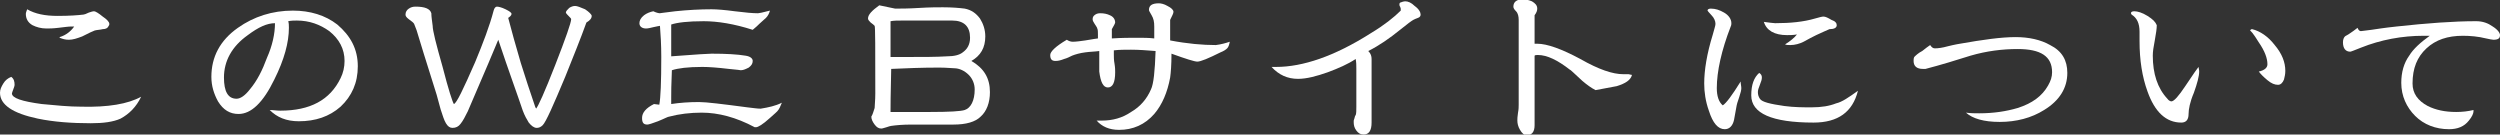
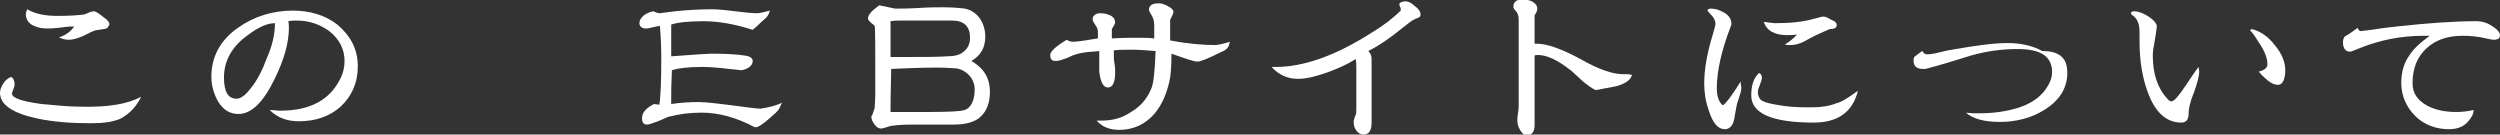
<svg xmlns="http://www.w3.org/2000/svg" version="1.1" id="レイヤー_1" x="0px" y="0px" viewBox="0 0 377.3 20.3" style="enable-background:new 0 0 377.3 20.3;" xml:space="preserve">
  <rect x="0" y="0" width="377.3" height="20.3" fill="#333333" stroke="none" />
  <style type="text/css">
	.st0{fill:#FFFFFF;}
</style>
  <g>
    <g>
      <path class="st0" d="M21.3,14.6c-0.7,1.5-1.8,2.6-3.1,3.3c-1.1,0.5-2.6,0.7-4.5,0.7c-2.9,0-5.6-0.2-8-0.7C1.9,17.1,0,15.8,0,14    c0-0.5,0.2-0.9,0.5-1.4c0.3-0.5,0.7-0.8,1.2-1c0.4,0.3,0.5,0.7,0.5,1.2c0,0.2-0.1,0.4-0.2,0.7c-0.1,0.3-0.2,0.5-0.2,0.6    c0,0.7,1.5,1.2,4.5,1.6c2.1,0.2,4.1,0.4,6,0.4C16.3,16.2,19.3,15.7,21.3,14.6z M16.5,3.6c0,0.1,0,0.2-0.1,0.3    c-0.1,0.3-0.4,0.5-0.9,0.5c-0.4,0.1-0.8,0.1-1.2,0.2c-0.3,0.1-0.9,0.4-1.9,0.9C11.6,5.8,11,6,10.4,6C9.9,6,9.5,5.9,9,5.7l0-0.1    c1-0.3,1.7-0.9,2.2-1.6c-0.1,0-0.2,0-0.4,0c-0.5,0-1.1,0.1-2,0.2C8,4.3,7.4,4.3,7,4.3c-0.8,0-1.5-0.2-2.1-0.5c-0.7-0.4-1-1-1-1.7    c0-0.2,0.1-0.4,0.2-0.7c1.2,0.7,2.7,1,4.6,1c1.8,0,3.1-0.1,3.9-0.2c0.1,0,0.4-0.1,0.8-0.3c0.3-0.1,0.6-0.2,0.8-0.2    c0.2,0,0.7,0.3,1.3,0.8C16.1,2.9,16.5,3.3,16.5,3.6z" />
      <path class="st0" d="M54,10c0,2.5-0.9,4.5-2.6,6.1c-1.7,1.5-3.8,2.2-6.3,2.2c-1.9,0-3.3-0.6-4.4-1.7c0.5,0,1,0.1,1.6,0.1    c4.5,0,7.5-1.6,9.1-4.9c0.4-0.8,0.6-1.7,0.6-2.6c0-1.8-0.8-3.3-2.3-4.5c-1.4-1-3-1.6-4.9-1.6c-0.4,0-0.8,0-1.3,0.1    c0.1,0.3,0.1,0.7,0.1,1c0,2.2-0.7,4.8-2.2,7.8c-1.7,3.5-3.5,5.2-5.4,5.2c-1.3,0-2.3-0.6-3.1-1.9c-0.6-1.1-1-2.3-1-3.7    c0-3,1.3-5.5,4-7.4c2.4-1.7,5.2-2.6,8.3-2.6c2.6,0,4.9,0.7,6.7,2.1C52.9,5.4,54,7.4,54,10z M41.5,3.5c-1.2,0-2.5,0.6-4.1,1.8    C35,7,33.8,9.2,33.8,11.7c0,2.1,0.6,3.2,1.9,3.2c0.6,0,1.3-0.5,2-1.4c1.1-1.3,1.9-2.9,2.6-4.8C41.1,6.9,41.5,5.1,41.5,3.5z" />
-       <path class="st0" d="M89.3,2.4c0,0.4-0.3,0.7-0.8,1c-0.9,2.5-2,5.2-3.2,8.2c-1.8,4.3-2.9,6.8-3.4,7.3c-0.3,0.3-0.6,0.4-0.9,0.4    c-0.4,0-0.8-0.3-1.2-0.8c-0.3-0.5-0.6-1-0.9-1.8c-0.8-2.4-2.1-5.9-3.7-10.7c-0.8,1.9-2,4.8-3.7,8.7c-0.3,0.7-0.6,1.4-0.9,2.1    c-0.4,0.8-0.7,1.4-1.1,1.9c-0.3,0.4-0.7,0.6-1.2,0.6c-0.4,0-0.7-0.2-1-0.7s-0.5-1.2-0.8-2.1c-0.2-0.7-0.4-1.5-0.6-2.2    c-0.6-2-1.6-5-2.8-9c-0.1-0.4-0.3-1-0.6-1.7c-0.1-0.2-0.4-0.4-0.8-0.7c-0.4-0.3-0.5-0.5-0.5-0.7c0-0.4,0.2-0.7,0.5-0.9    c0.3-0.2,0.6-0.3,1-0.3c1.4,0,2.2,0.3,2.4,1c0,0.5,0.1,1.1,0.2,1.9c0,0.7,0.5,2.7,1.5,6.2c0.9,3.5,1.5,5.3,1.7,5.6    c0.4-0.1,1.4-2.2,3.2-6.3c1.2-2.9,2.2-5.5,2.8-7.8c0.1-0.4,0.3-0.6,0.5-0.6s0.7,0.1,1.3,0.4c0.6,0.3,0.9,0.5,0.9,0.7    c0,0.2-0.2,0.4-0.5,0.6c0.5,1.9,1.1,4.1,1.9,6.8c0.7,2.2,1.4,4.4,2.2,6.7c0,0,0.1,0.1,0.1,0.2c0.3-0.3,1.3-2.5,2.9-6.6    c1.6-4.1,2.4-6.4,2.4-6.9c0-0.1-0.1-0.2-0.3-0.4S85.4,2,85.4,1.9c0-0.2,0.2-0.4,0.5-0.7c0.3-0.2,0.6-0.3,0.9-0.3    c0.3,0,0.8,0.2,1.5,0.5C88.9,1.8,89.3,2.2,89.3,2.4z" />
      <path class="st0" d="M118,15.5c-0.2,0.5-0.4,1-0.7,1.3c0,0-0.4,0.4-1.1,1c-1.1,1-1.8,1.4-2.1,1.4c0,0-0.1,0-0.2,0    c-2.8-1.5-5.5-2.2-8-2.2c-1.7,0-3.4,0.2-4.9,0.6c-0.2,0-0.7,0.3-1.7,0.7c-0.8,0.3-1.4,0.5-1.6,0.5c-0.6,0-0.8-0.3-0.8-1    c0-0.8,0.6-1.5,1.8-2.1l0.8,0.1c0.2-1,0.3-3.4,0.3-7.2c0-1.9-0.1-3.4-0.2-4.7c-0.1,0-0.5,0.1-1,0.2c-0.4,0.1-0.8,0.2-1.1,0.2    c-0.6,0-1-0.3-1-0.8c0-0.4,0.2-0.8,0.7-1.2c0.4-0.3,0.9-0.5,1.4-0.6C99,1.9,99.4,2,99.6,2c-0.1,0,0.7-0.1,2.3-0.3    c1.9-0.2,3.8-0.3,5.5-0.3c0.8,0,2,0.1,3.5,0.3c1.6,0.2,2.7,0.3,3.5,0.3c0.1,0,0.7-0.1,1.8-0.4c-0.1,0.4-0.3,0.8-0.6,1.1    c-0.3,0.3-0.7,0.6-1,0.9c-0.2,0.2-0.5,0.5-1,0.9c-2.8-0.9-5.3-1.3-7.4-1.3c-2.4,0-4,0.2-4.9,0.5c0,0.2,0,1,0,2.4c0,1,0,1.8,0,2.4    c3.8-0.3,5.8-0.4,6.1-0.4c2.2,0,3.9,0.1,5.1,0.3c0.7,0.1,1.1,0.4,1.1,0.8c0,0.4-0.2,0.7-0.6,1c-0.4,0.2-0.8,0.4-1.2,0.4    c0,0-0.6-0.1-1.8-0.2c-1.7-0.2-3-0.3-4-0.3c-2.2,0-3.7,0.2-4.6,0.5c-0.1,2.1-0.1,3.5-0.1,4.1c0,0.3,0,0.6,0,1    c1.3-0.2,2.7-0.3,4.2-0.3c1.1,0,3.5,0.3,7.3,0.8c0.9,0.1,1.5,0.2,2,0.2C116,16.2,117,16,118,15.5z" />
      <path class="st0" d="M149.4,13.9c0,1.6-0.5,2.9-1.4,3.7c-0.8,0.8-2.2,1.2-4.1,1.2c-0.4,0-1,0-1.9,0c-0.8,0-1.4,0-1.9,0h-2.5    c-1.4,0-2.4,0.1-3.1,0.2c-0.1,0-0.4,0.1-0.7,0.2c-0.4,0.1-0.6,0.2-0.8,0.2c-0.4,0-0.7-0.2-1-0.6c-0.3-0.4-0.5-0.8-0.5-1.2    c0.2-0.3,0.3-0.7,0.5-1.3c0-0.4,0.1-1.1,0.1-2.2c0-6.7,0-10.1-0.1-10.2c-0.1-0.1-0.3-0.3-0.6-0.5C131.2,3.2,131,3,131,2.8    c0-0.6,0.6-1.2,1.7-2c1.5,0.3,2.3,0.5,2.4,0.5c0.8,0,2,0,3.6-0.1s2.8-0.1,3.6-0.1c1.4,0,2.5,0.1,3.3,0.2c1,0.2,1.7,0.7,2.3,1.5    c0.5,0.8,0.8,1.7,0.8,2.7c0,1.7-0.7,2.9-2.1,3.7C148.5,10.3,149.4,11.8,149.4,13.9z M147.1,13.5c0-0.8-0.3-1.6-0.9-2.2    c-0.6-0.6-1.4-1-2.2-1c-0.4,0-1.1-0.1-2.3-0.1c-2.6,0-5,0.1-7.2,0.2c-0.1,3.9-0.1,6-0.1,6.3c0,0.1,0,0.2,0,0.2c0.5,0,1,0,1.5,0    s1.2,0,2.2,0c1,0,1.7,0,2.2,0c3,0,4.7-0.1,5.3-0.3C146.5,16.3,147.1,15.2,147.1,13.5z M146.4,5.7c0-1.7-0.9-2.6-2.7-2.6    c-0.2,0-0.6,0-1.1,0c-0.5,0-0.9,0-1.2,0c-0.3,0-0.7,0-1.3,0c-0.6,0-1,0-1.3,0s-0.7,0-1.3,0c-0.6,0-1,0-1.3,0c-0.7,0-1.3,0-1.8,0.1    c0,0.9,0,2.6,0,5.4c0.8,0,1.7,0,2.7,0c2.3,0,4.2,0,5.8-0.1c1.1,0,1.9-0.2,2.4-0.6C146,7.4,146.4,6.7,146.4,5.7z" />
      <path class="st0" d="M185.6,6.3c-0.1,0.5-0.2,0.8-0.4,1c-0.2,0.2-0.5,0.4-1,0.6c-1.8,0.9-3,1.4-3.5,1.4c-0.4,0-1.7-0.4-3.9-1.2    c0,1.7-0.1,2.9-0.2,3.6c-0.4,2.2-1.2,4.1-2.4,5.5c-1.4,1.6-3.2,2.4-5.3,2.4c-1.5,0-2.6-0.5-3.4-1.4c0.5,0,0.8,0,0.8,0    c1.6,0,3.1-0.4,4.4-1.3c1.4-0.8,2.4-2,3-3.4c0.4-0.8,0.6-2.8,0.7-5.8c-1.3-0.1-2.5-0.2-3.7-0.2c-0.9,0-1.8,0-2.6,0.1v0.7    c0,0.3,0,0.8,0.1,1.3c0.1,0.6,0.1,1,0.1,1.3c0,1.6-0.4,2.3-1.1,2.3c-0.7,0-1.1-0.8-1.3-2.4c0-0.4,0-1.4,0-3.1    c-0.7,0.1-1.4,0.1-2.1,0.2c-0.8,0.1-1.5,0.3-2,0.5c-0.4,0.2-0.8,0.4-1.2,0.5c-0.5,0.2-0.9,0.3-1.3,0.3c-0.6,0-0.8-0.3-0.8-0.9    c0-0.5,0.8-1.3,2.5-2.3c0.3,0.2,0.6,0.3,0.9,0.3c0.5,0,1.2-0.1,1.9-0.2c1.2-0.2,1.8-0.3,1.9-0.3V5.2c0-0.4,0-0.7-0.1-0.9    c0-0.1-0.2-0.4-0.4-0.7c-0.2-0.3-0.3-0.5-0.3-0.7c0-0.3,0.1-0.5,0.4-0.7c0.3-0.2,0.6-0.2,0.8-0.2c0.5,0,1,0.1,1.4,0.3    c0.5,0.2,0.8,0.6,0.8,1.1c0,0.1-0.2,0.5-0.5,1c0,0.1,0,0.4,0,0.7c0,0.3,0,0.6,0,0.7c1.5-0.1,2.8-0.1,3.8-0.1c0.9,0,1.8,0,2.6,0.1    c0-0.2,0-0.5,0-0.9c0-0.4,0-0.7,0-0.9c0-0.7-0.1-1.2-0.4-1.7c-0.3-0.5-0.4-0.7-0.4-0.8c0-0.7,0.5-1,1.5-1c0.3,0,0.8,0.1,1.3,0.4    c0.6,0.3,0.9,0.6,0.9,0.9c0,0.2-0.2,0.6-0.5,1.2c0,0.5,0,1.1,0,2.1v1c2.6,0.5,4.9,0.7,6.9,0.7C184.3,6.7,185,6.5,185.6,6.3z" />
      <path class="st0" d="M214.4,2.2c0,0.2-0.1,0.4-0.4,0.5c-0.3,0.1-0.5,0.2-0.7,0.3c-0.2,0.1-0.9,0.6-2,1.5c-1.6,1.3-3.2,2.4-4.8,3.2    c0.4,0.4,0.5,0.8,0.5,1.2v9.6c0,1.2-0.4,1.8-1.2,1.8c-0.5,0-0.8-0.2-1.1-0.6c-0.3-0.4-0.4-0.8-0.4-1.3c0-0.2,0-0.3,0.1-0.5    c0.1-0.3,0.1-0.5,0.2-0.5c0.1-0.3,0.1-0.7,0.1-1.3v-5.7c0-0.5,0-1-0.1-1.5c-1.2,0.8-2.6,1.4-4.2,2c-1.7,0.6-3.2,1-4.5,1    c-1.6,0-2.9-0.6-4-1.8h0.7c4,0,8.8-1.6,14.3-5.1c2-1.2,3.5-2.4,4.5-3.4c0-0.1,0-0.1,0-0.2c0-0.1,0-0.2-0.1-0.4    c-0.1-0.1-0.1-0.3-0.1-0.3c0-0.1,0-0.2,0.1-0.3c0.3-0.1,0.5-0.2,0.8-0.2c0.4,0,0.9,0.2,1.4,0.7C214.2,1.4,214.4,1.9,214.4,2.2z" />
      <path class="st0" d="M246.3,11.3c-0.2,0.8-1,1.3-2.3,1.7c-1.1,0.2-2.1,0.4-3.2,0.6c-0.6-0.3-1.3-0.8-2-1.4    c-1.2-1.1-1.8-1.7-1.9-1.7c-1.8-1.4-3.4-2.2-4.8-2.2c-0.2,0-0.4,0-0.5,0.1v10.5c0,1-0.4,1.5-1.2,1.5c-0.4,0-0.7-0.3-1-0.8    c-0.3-0.5-0.4-1-0.4-1.4c0-0.2,0-0.6,0.1-1.2c0.1-0.5,0.1-0.9,0.1-1.2l0-12.8c0-0.5-0.1-1-0.4-1.3c-0.3-0.3-0.4-0.5-0.4-0.7    c0-0.7,0.5-1.1,1.4-1.1c0.5,0,0.9,0.1,1.4,0.3c0.5,0.3,0.8,0.6,0.8,1.1c0,0.3-0.1,0.6-0.4,1l0,2.9c0,0.1,0,0.5,0,1.4    c0.1,0,0.3,0,0.4,0c1.5,0,3.7,0.8,6.5,2.3c2.8,1.6,4.9,2.3,6.5,2.3l0.8,0C245.9,11.2,246.1,11.3,246.3,11.3z" />
      <path class="st0" d="M262.8,13.3c0,0.3-0.1,0.7-0.3,1.3c-0.1,0.4-0.3,0.8-0.4,1.3c-0.1,0.7-0.3,1.5-0.4,2.2    c-0.2,0.9-0.7,1.4-1.4,1.4c-1,0-1.8-0.9-2.4-2.8c-0.5-1.4-0.7-2.8-0.7-4.1c0-2,0.4-4.5,1.3-7.4c0.2-0.8,0.4-1.3,0.4-1.6    c0-0.4-0.2-0.9-0.6-1.3c-0.4-0.4-0.6-0.7-0.6-0.7c0-0.2,0.2-0.3,0.5-0.3c0.7,0,1.3,0.2,2,0.6c0.7,0.4,1.1,1,1.1,1.6    c0,0.1,0,0.3-0.1,0.5c-1.4,3.6-2.1,6.8-2.1,9.3c0,1.2,0.3,2.1,0.9,2.6c0.5-0.3,1.4-1.5,2.7-3.6C262.7,12.7,262.8,13,262.8,13.3z     M280.4,13.7c-0.8,3.2-3,4.8-6.7,4.8c-6.3,0-9.4-1.4-9.4-4.1c0-1.6,0.4-2.7,1.2-3.4c0.3,0.2,0.4,0.4,0.4,0.7s-0.1,0.6-0.3,1.1    s-0.3,0.8-0.3,1.1c0,0.4,0.1,0.7,0.3,1c0.3,0.5,1.6,0.8,3.7,1.1c1.5,0.2,2.9,0.2,4.1,0.2c1.5,0,2.7-0.2,3.7-0.6    C278,15.4,279,14.7,280.4,13.7z M277.2,3.8c0,0.4-0.4,0.6-1.1,0.6c-0.5,0.2-1.1,0.5-2,0.9c-0.6,0.3-1.2,0.6-1.9,1    c-0.6,0.3-1.3,0.5-2,0.5c-0.3,0-0.6,0-0.8-0.1c0.8-0.5,1.4-1,1.8-1.5c-0.6,0.1-1.1,0.1-1.5,0.1c-1.9,0-3.1-0.7-3.5-2    c0.8,0.1,1.4,0.2,1.7,0.2c2.3,0,4.3-0.2,6-0.7c0.7-0.2,1.1-0.3,1.3-0.3c0.3,0,0.7,0.2,1.2,0.5C277,3.2,277.2,3.5,277.2,3.8z" />
-       <path class="st0" d="M312,11c0,2.3-1.2,4.2-3.5,5.6c-1.9,1.2-4.2,1.8-6.7,1.8c-2.4,0-4.1-0.5-5.1-1.4c0.7,0.1,1.3,0.1,2,0.1    c2.2,0,4.1-0.3,5.8-0.8c2.2-0.7,3.7-1.8,4.6-3.4c0.4-0.7,0.6-1.3,0.6-2c0-2.4-1.7-3.5-5.2-3.5c-2.3,0-4.7,0.3-7.1,1    c-2.2,0.7-4.5,1.4-6.8,2c-0.1,0-0.2,0-0.4,0c-0.9,0-1.4-0.4-1.4-1.2c0-0.2,0-0.4,0.1-0.6c0.2-0.2,0.6-0.6,1.2-0.9    c0.5-0.4,0.9-0.7,1.2-0.9c0.2,0.3,0.4,0.5,0.7,0.5c0.5,0,1.2-0.1,1.9-0.3c1.2-0.3,1.9-0.4,1.9-0.4c3.4-0.6,6.2-1,8.4-1    c2,0,3.8,0.4,5.2,1.2C311.2,7.7,312,9.1,312,11z" />
+       <path class="st0" d="M312,11c0,2.3-1.2,4.2-3.5,5.6c-1.9,1.2-4.2,1.8-6.7,1.8c-2.4,0-4.1-0.5-5.1-1.4c0.7,0.1,1.3,0.1,2,0.1    c2.2,0,4.1-0.3,5.8-0.8c2.2-0.7,3.7-1.8,4.6-3.4c0.4-0.7,0.6-1.3,0.6-2c0-2.4-1.7-3.5-5.2-3.5c-2.3,0-4.7,0.3-7.1,1    c-2.2,0.7-4.5,1.4-6.8,2c-0.1,0-0.2,0-0.4,0c-0.9,0-1.4-0.4-1.4-1.2c0-0.2,0-0.4,0.1-0.6c0.5-0.4,0.9-0.7,1.2-0.9c0.2,0.3,0.4,0.5,0.7,0.5c0.5,0,1.2-0.1,1.9-0.3c1.2-0.3,1.9-0.4,1.9-0.4c3.4-0.6,6.2-1,8.4-1    c2,0,3.8,0.4,5.2,1.2C311.2,7.7,312,9.1,312,11z" />
      <path class="st0" d="M331.9,10.8c0,0.7-0.3,1.8-0.8,3.2c-0.6,1.4-0.8,2.5-0.8,3.2c0,0.9-0.4,1.3-1.1,1.3c-2.3,0-4-1.6-5.1-4.7    c-0.8-2.2-1.2-4.7-1.2-7.6c0-0.2,0-0.4,0-0.7c0-0.3,0-0.5,0-0.7c0-1.3-0.4-2.1-1.2-2.6l-0.1-0.2c0-0.2,0.2-0.3,0.5-0.3    c0.5,0,1.2,0.2,2,0.7s1.2,0.9,1.4,1.4c0,0.5-0.1,1.2-0.3,2.3c-0.2,1-0.3,1.7-0.3,2.3c0,2.7,0.7,4.9,2.2,6.5    c0.2,0.3,0.5,0.4,0.6,0.4c0.4,0,1.1-0.8,2.1-2.3c1.2-1.8,1.9-2.8,2-2.9C331.9,10.6,331.9,10.7,331.9,10.8z M344.9,10.7    c0,0.5-0.1,0.9-0.2,1.3c-0.2,0.5-0.5,0.8-0.9,0.8c-0.5,0-1-0.2-1.6-0.7s-1-0.9-1.3-1.3c0.9-0.2,1.3-0.6,1.3-1.1    c0-0.9-0.4-2-1.3-3.3c-0.8-1.3-1.3-1.9-1.3-1.7c0-0.2,0.1-0.3,0.3-0.3c1.2,0.3,2.4,1.1,3.4,2.4C344.4,8.1,344.9,9.4,344.9,10.7z" />
      <path class="st0" d="M377.3,5.3c0,0.5-0.3,0.7-1,0.7c-0.2,0-0.6-0.1-1.1-0.2c-1.2-0.3-2.4-0.4-3.5-0.4c-2.3,0-4.1,0.6-5.5,1.9    c-1.4,1.3-2.1,3-2.1,5.3c0,1.5,0.8,2.6,2.3,3.4c1.2,0.6,2.6,0.9,4.3,0.9c0.9,0,1.8-0.1,2.6-0.3v0.2c0,0.3-0.2,0.8-0.7,1.4    c-0.7,0.9-1.7,1.3-3,1.3c-2,0-3.8-0.7-5.1-2s-2.1-3-2.1-5c0-1.6,0.4-3,1.2-4.1c0.6-1,1.7-2,3.1-3c-0.3,0-0.6,0-0.9,0    c-3.3,0-6.5,0.6-9.5,1.8c-1,0.4-1.5,0.6-1.6,0.6c-0.7,0-1.1-0.5-1.1-1.4c0-0.4,0.1-0.7,0.3-0.9c0.1-0.1,0.4-0.2,0.8-0.5    c0.3-0.2,0.6-0.4,1.1-0.8c0.1,0.3,0.3,0.5,0.5,0.5c0.1,0,0.7-0.1,1.6-0.2c0.7-0.1,1.9-0.3,3.8-0.5c4.6-0.5,8.6-0.8,12-0.8    c1,0,1.8,0.3,2.5,0.8C377,4.5,377.3,5,377.3,5.3z" />
    </g>
  </g>
</svg>